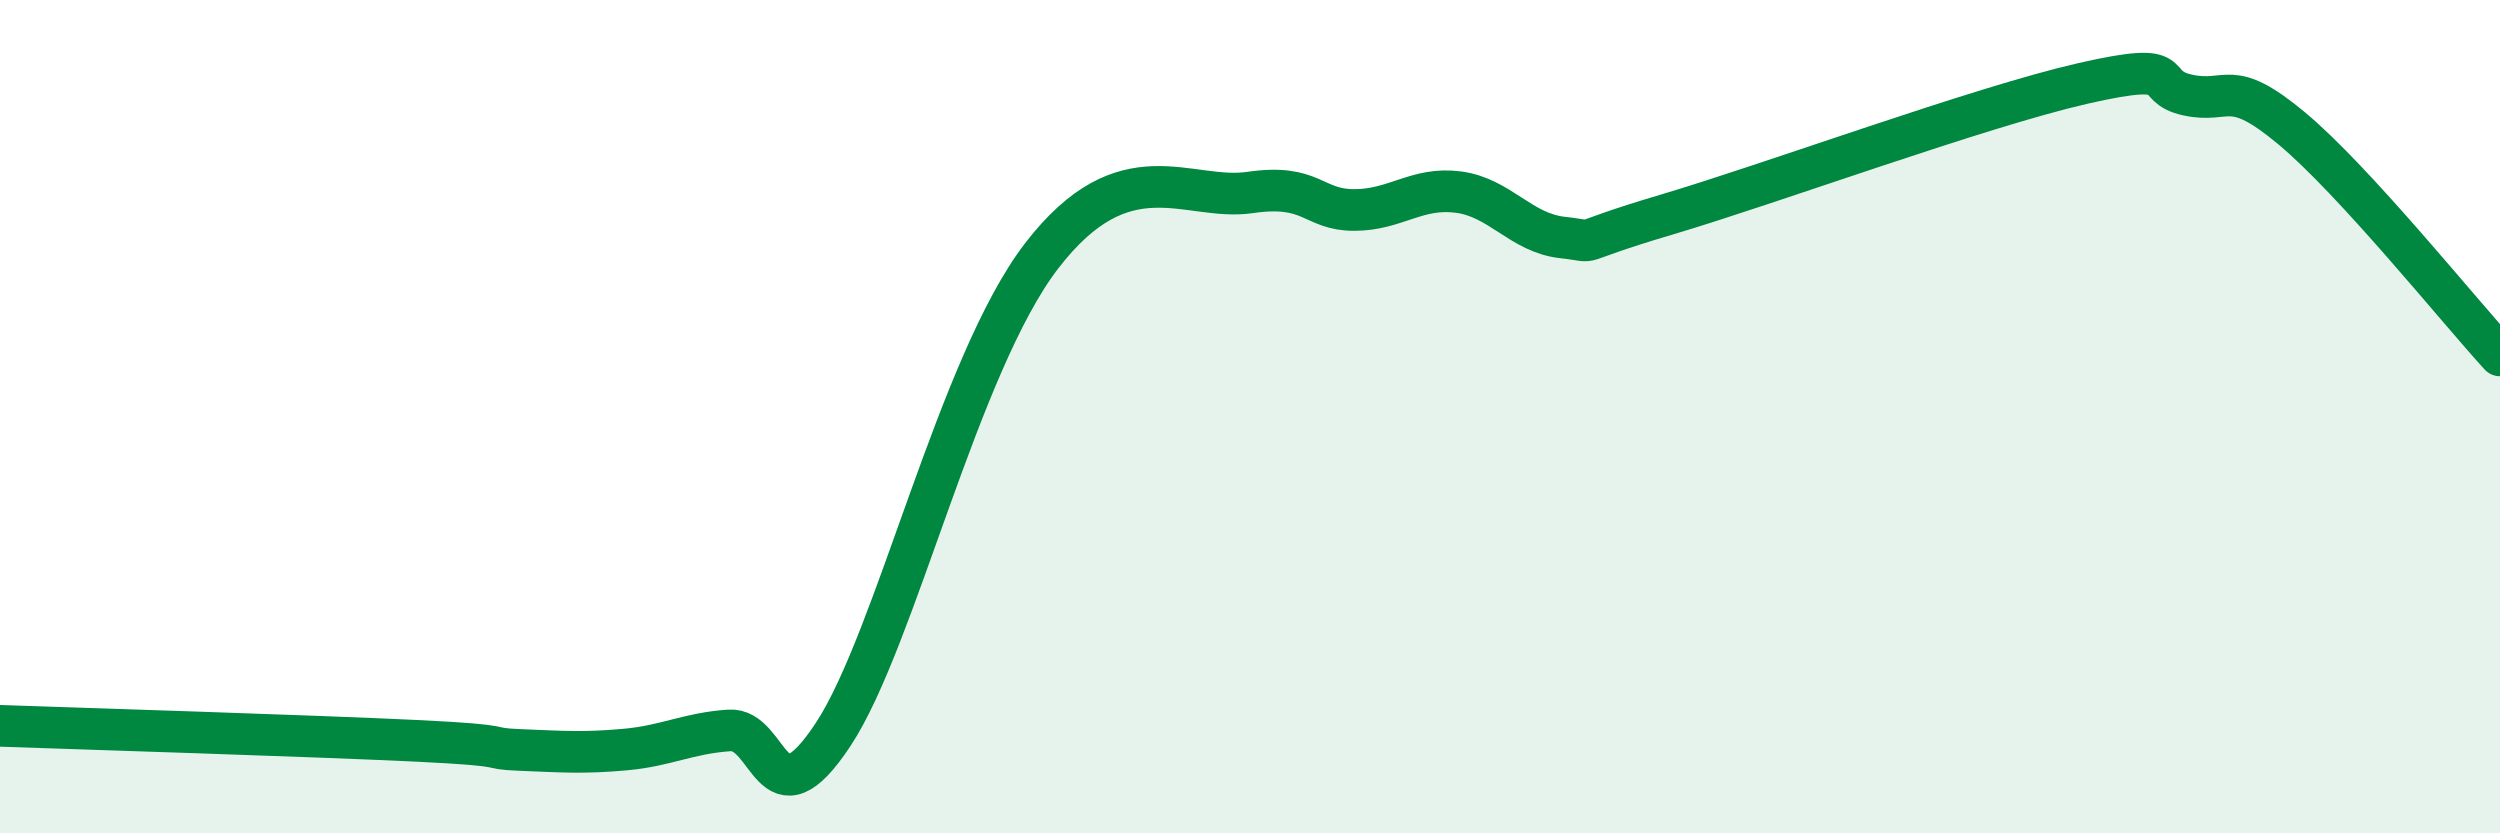
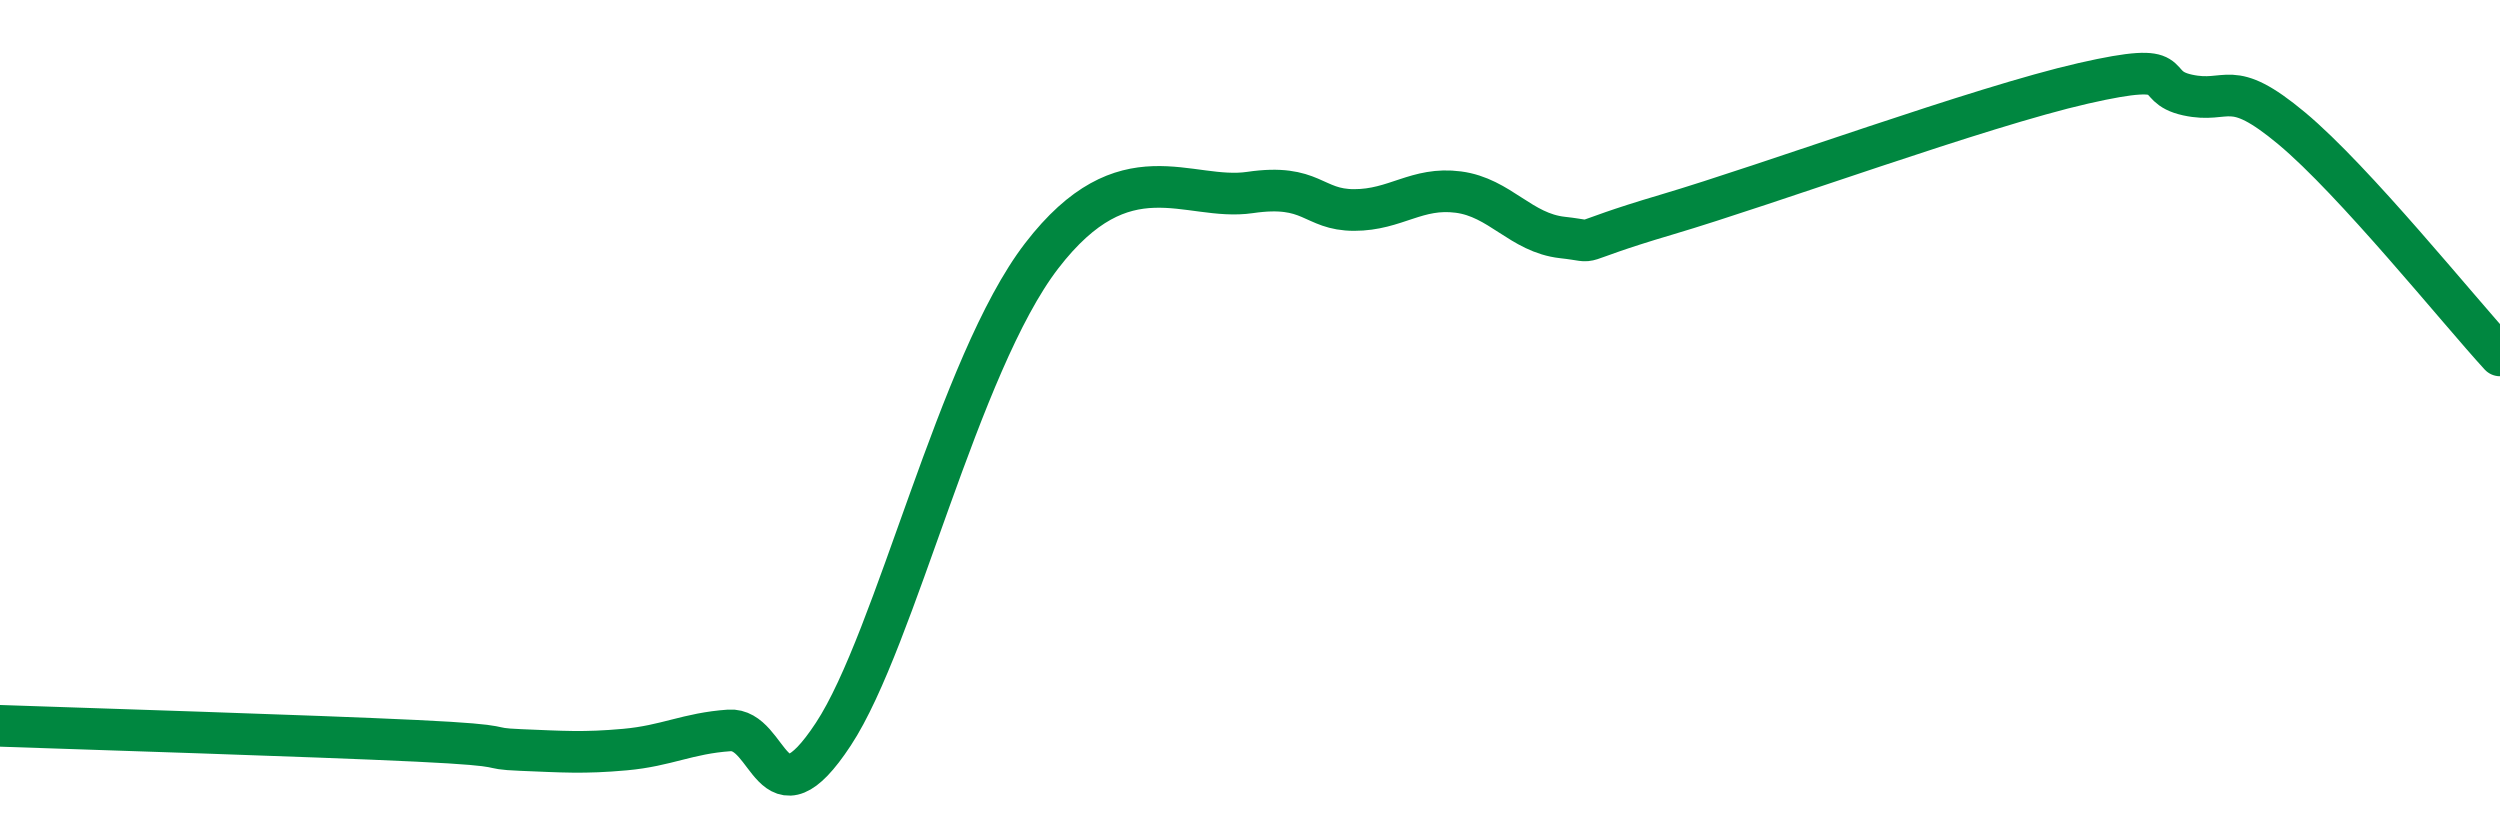
<svg xmlns="http://www.w3.org/2000/svg" width="60" height="20" viewBox="0 0 60 20">
-   <path d="M 0,17.42 C 2,17.49 7.5,17.66 10,17.78 C 12.5,17.9 11.5,17.96 12.5,18 C 13.5,18.04 14,18.08 15,17.99 C 16,17.9 16.5,17.6 17.5,17.53 C 18.5,17.46 18.5,19.9 20,17.62 C 21.5,15.34 23,8.74 25,6.14 C 27,3.54 28.5,4.84 30,4.62 C 31.5,4.4 31.5,5.04 32.5,5.04 C 33.5,5.04 34,4.48 35,4.61 C 36,4.74 36.5,5.59 37.5,5.7 C 38.5,5.81 37.5,5.89 40,5.15 C 42.5,4.41 47.5,2.57 50,2 C 52.5,1.43 51.5,2.06 52.5,2.28 C 53.5,2.5 53.5,1.83 55,3.08 C 56.5,4.33 59,7.44 60,8.53L60 20L0 20Z" fill="#008740" opacity="0.1" stroke-linecap="round" stroke-linejoin="round" />
  <path d="M 0,17.42 C 2,17.49 7.5,17.66 10,17.78 C 12.5,17.9 11.5,17.96 12.5,18 C 13.5,18.04 14,18.08 15,17.99 C 16,17.9 16.5,17.6 17.5,17.53 C 18.5,17.46 18.5,19.9 20,17.62 C 21.5,15.34 23,8.74 25,6.14 C 27,3.54 28.5,4.84 30,4.62 C 31.5,4.4 31.5,5.04 32.5,5.04 C 33.5,5.04 34,4.48 35,4.61 C 36,4.74 36.5,5.59 37.5,5.7 C 38.5,5.81 37.5,5.89 40,5.15 C 42.5,4.41 47.5,2.57 50,2 C 52.5,1.43 51.5,2.06 52.5,2.28 C 53.5,2.5 53.5,1.83 55,3.08 C 56.5,4.33 59,7.44 60,8.53" stroke="#008740" stroke-width="1" fill="none" stroke-linecap="round" stroke-linejoin="round" />
</svg>